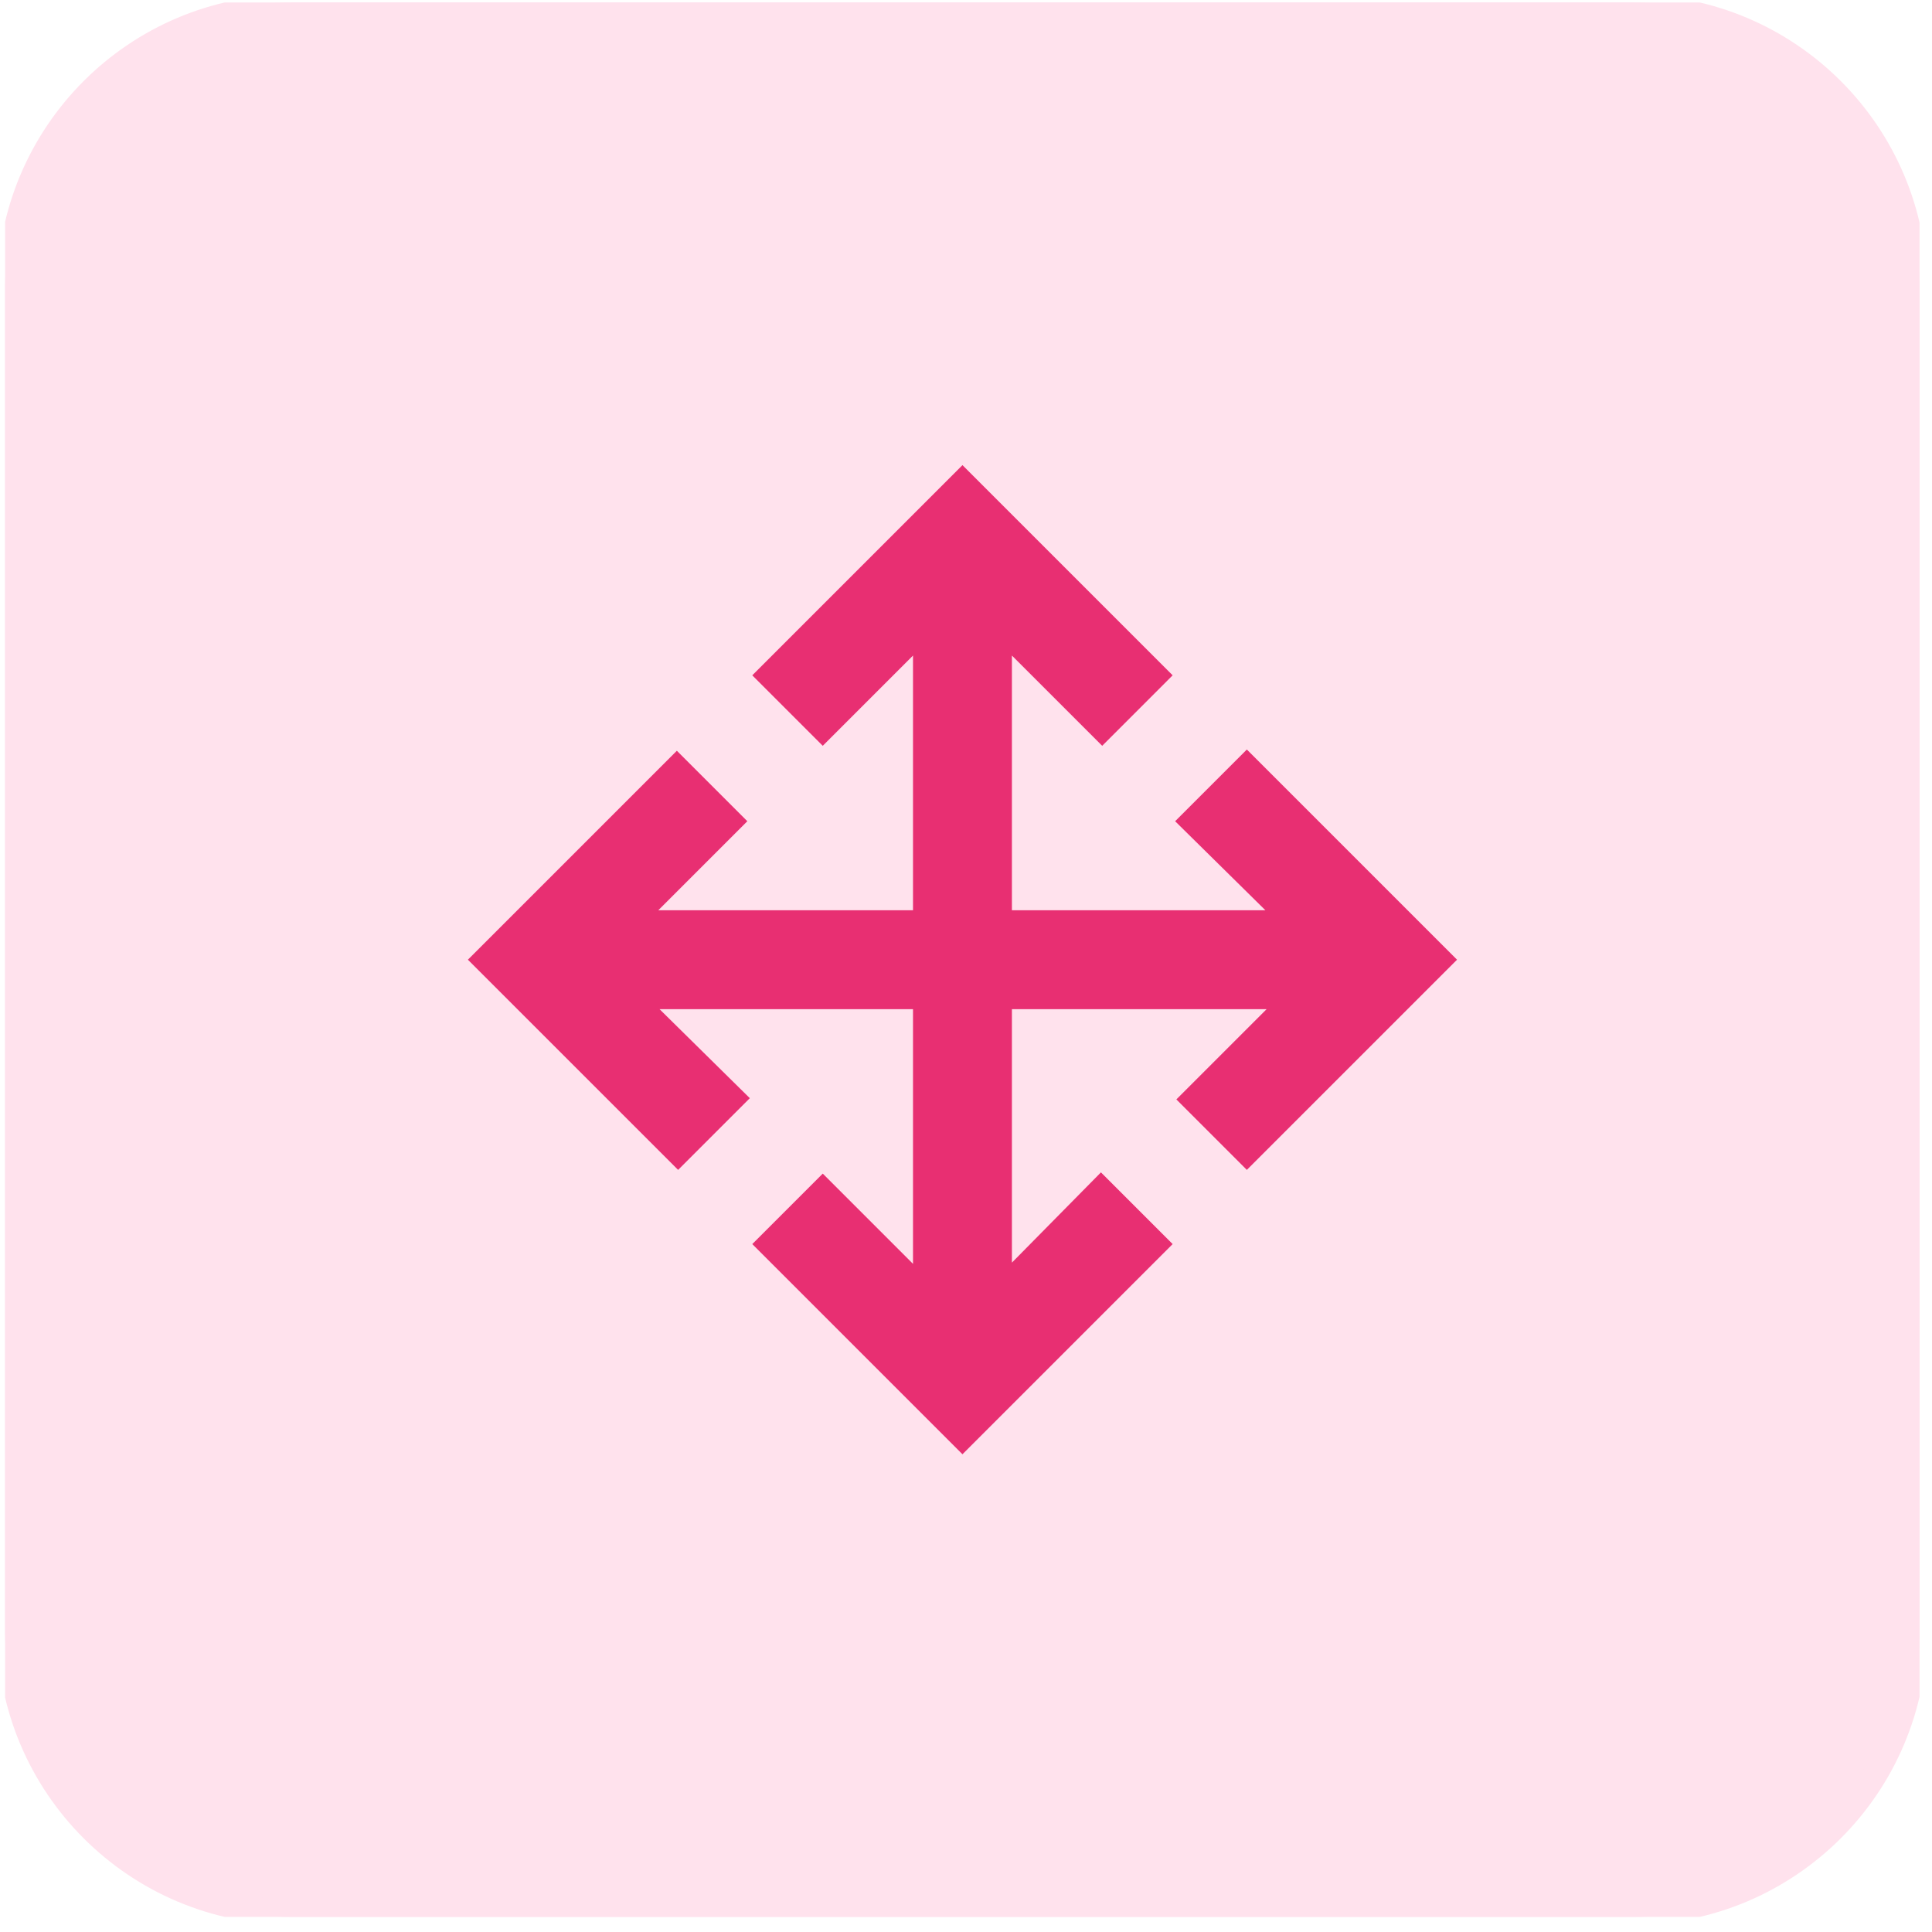
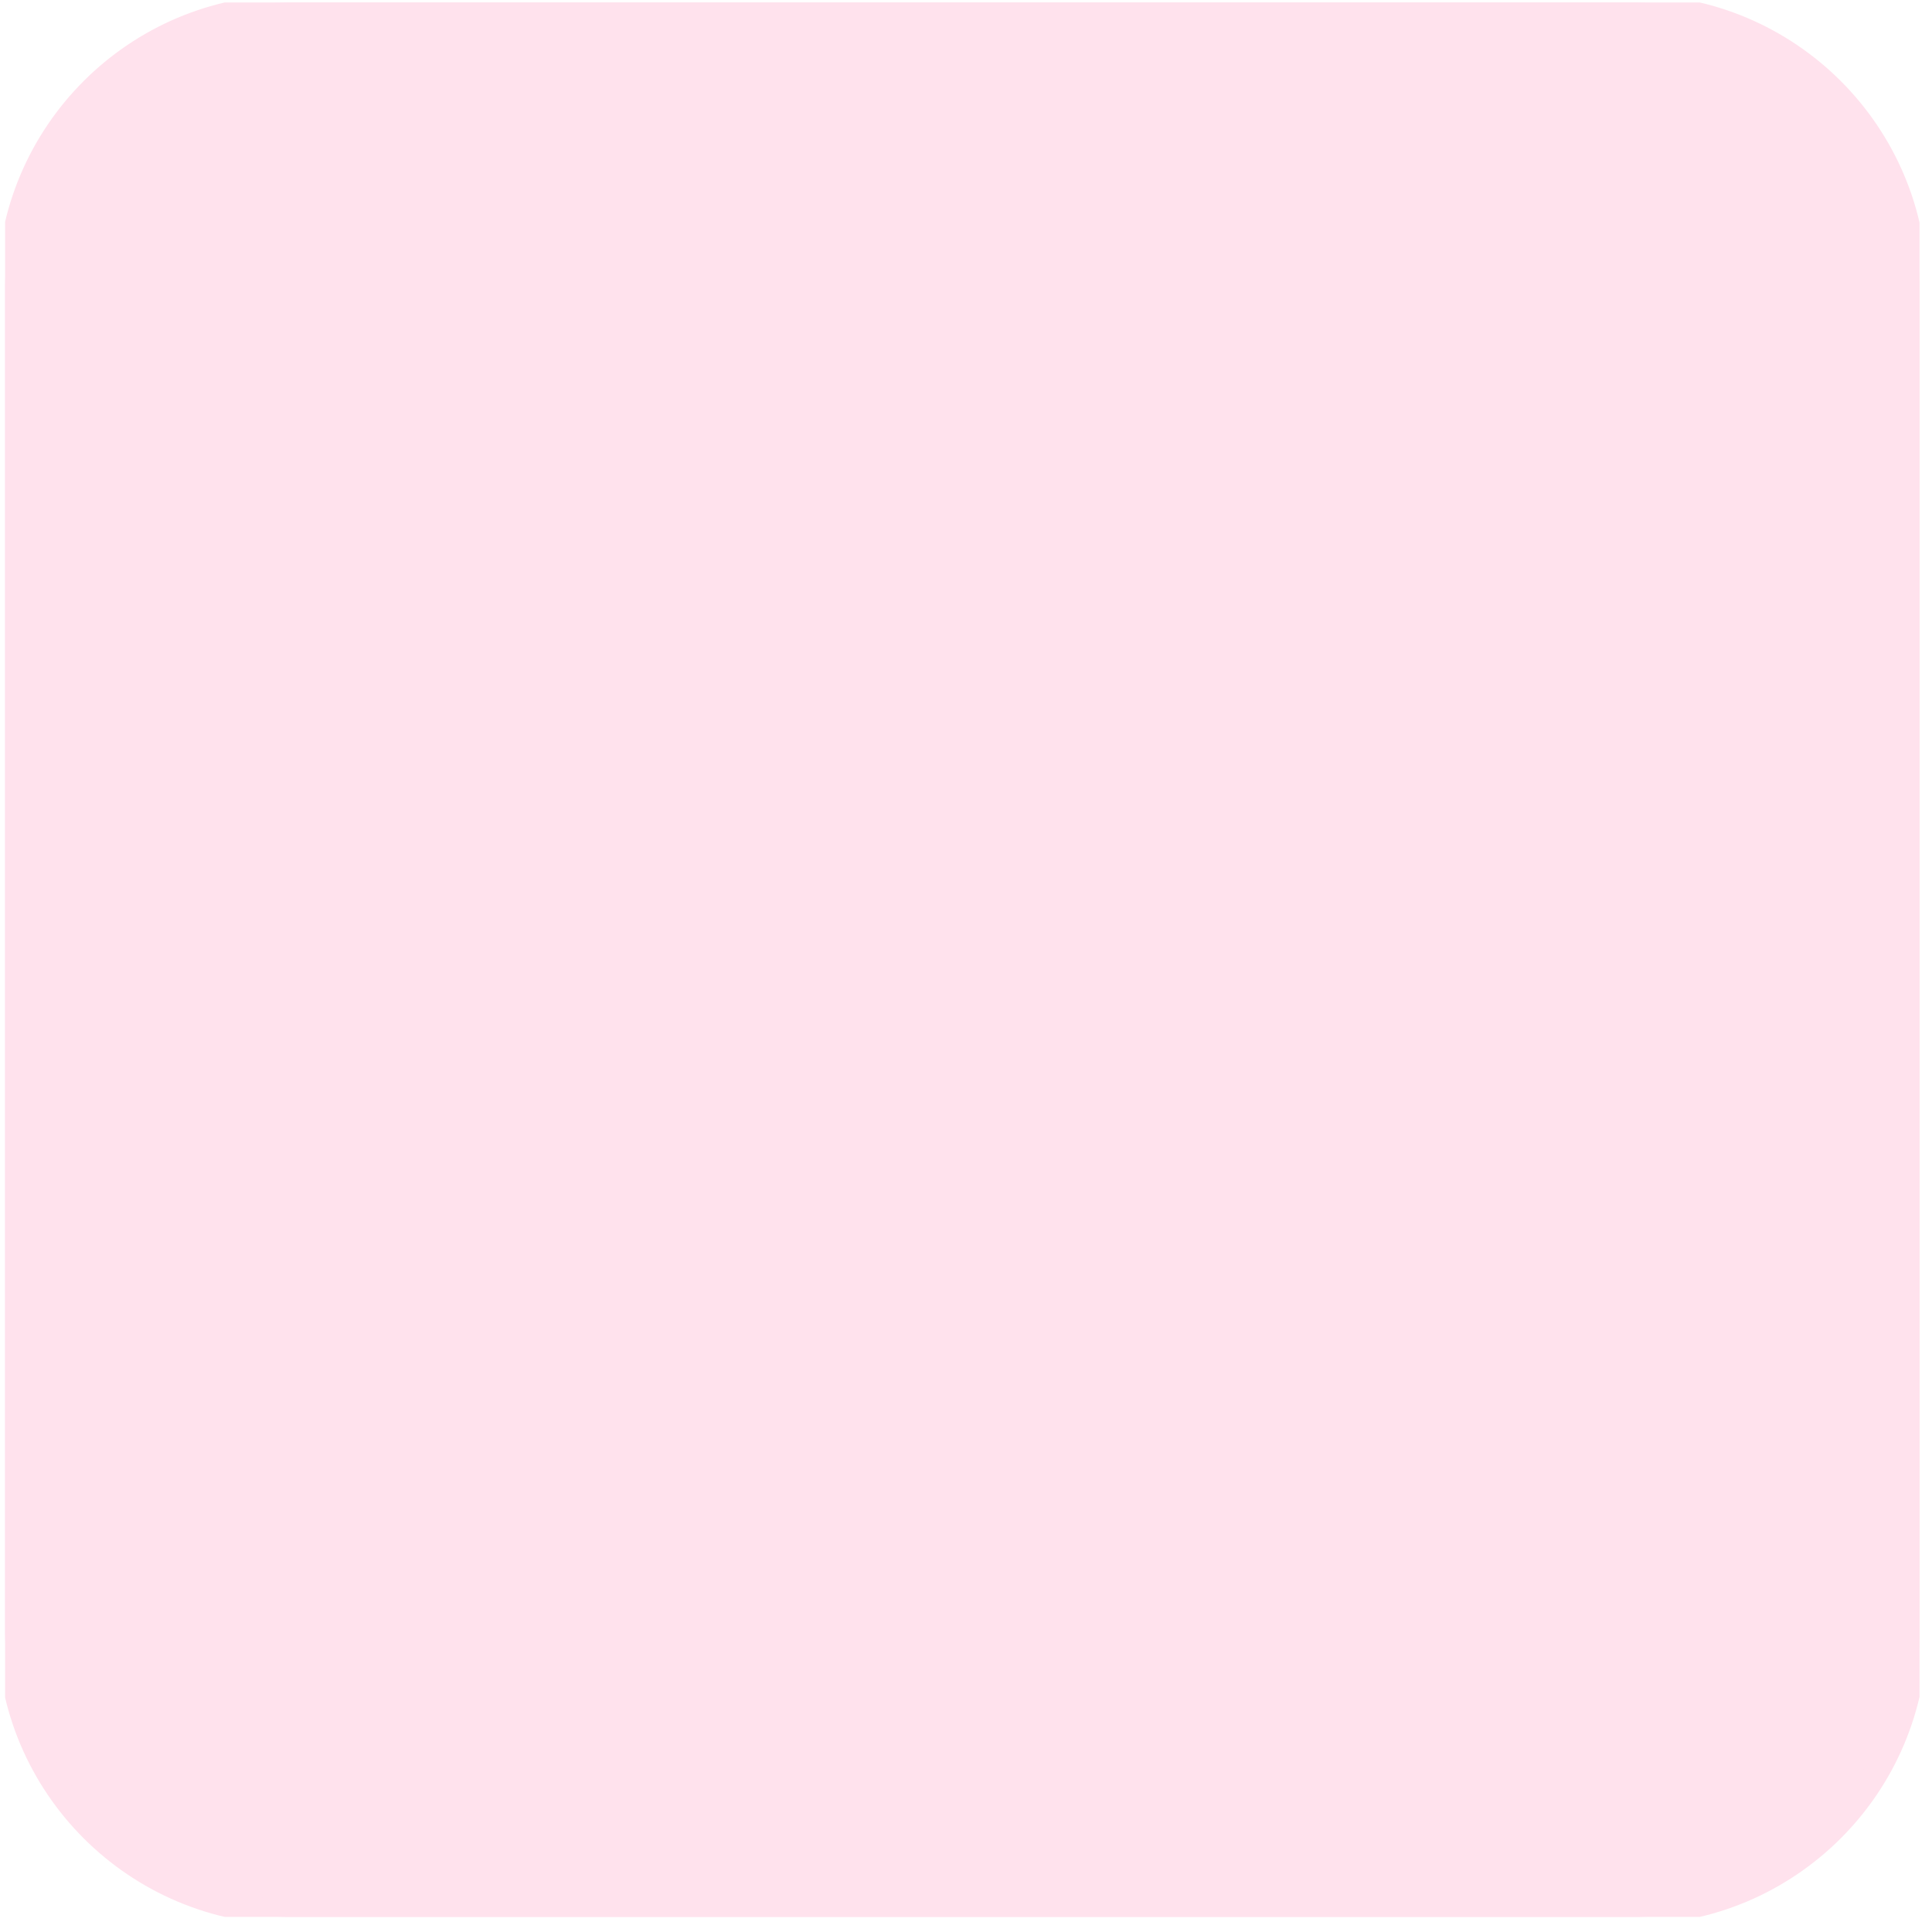
<svg xmlns="http://www.w3.org/2000/svg" width="77" height="77" viewBox="0 0 77 77" fill="none">
  <g clip-path="url(#clip0_4006_27741)">
    <path d="M65.058 0.099H11.648C5.327 0.099 0.203 5.223 0.203 11.544V64.954C0.203 71.275 5.327 76.399 11.648 76.399H65.058C71.379 76.399 76.503 71.275 76.503 64.954V11.544C76.503 5.223 71.379 0.099 65.058 0.099Z" fill="#FFE2ED" />
    <path d="M65.055 0.289H11.645C5.429 0.289 0.391 5.328 0.391 11.543V64.953C0.391 71.169 5.429 76.208 11.645 76.208H65.055C71.27 76.208 76.309 71.169 76.309 64.953V11.543C76.309 5.328 71.27 0.289 65.055 0.289Z" stroke="#FFE2ED" />
    <mask id="mask0_4006_27741" style="mask-type:alpha" maskUnits="userSpaceOnUse" x="14" y="14" width="49" height="48">
-       <rect x="14.703" y="14.596" width="47.306" height="47.306" fill="#D9D9D9" />
-     </mask>
+       </mask>
    <g mask="url(#mask0_4006_27741)">
      <path d="M38.359 57.96L29.982 49.583L32.791 46.774L36.388 50.371V40.22H26.286L29.884 43.768L27.026 46.626L18.648 38.249L26.976 29.921L29.785 32.73L26.237 36.278H36.388V26.127L32.791 29.724L29.982 26.915L38.359 18.538L46.736 26.915L43.928 29.724L40.33 26.127V36.278H50.432L46.835 32.73L49.693 29.872L58.07 38.249L49.693 46.626L46.884 43.817L50.481 40.22H40.33V50.322L43.878 46.725L46.736 49.583L38.359 57.96Z" fill="#E82F72" />
    </g>
  </g>
  <defs>
    <clipPath id="clip0_4006_27741">
      <rect width="76.3" height="76.3" fill="white" transform="translate(0.203 0.099)" />
    </clipPath>
  </defs>
</svg>